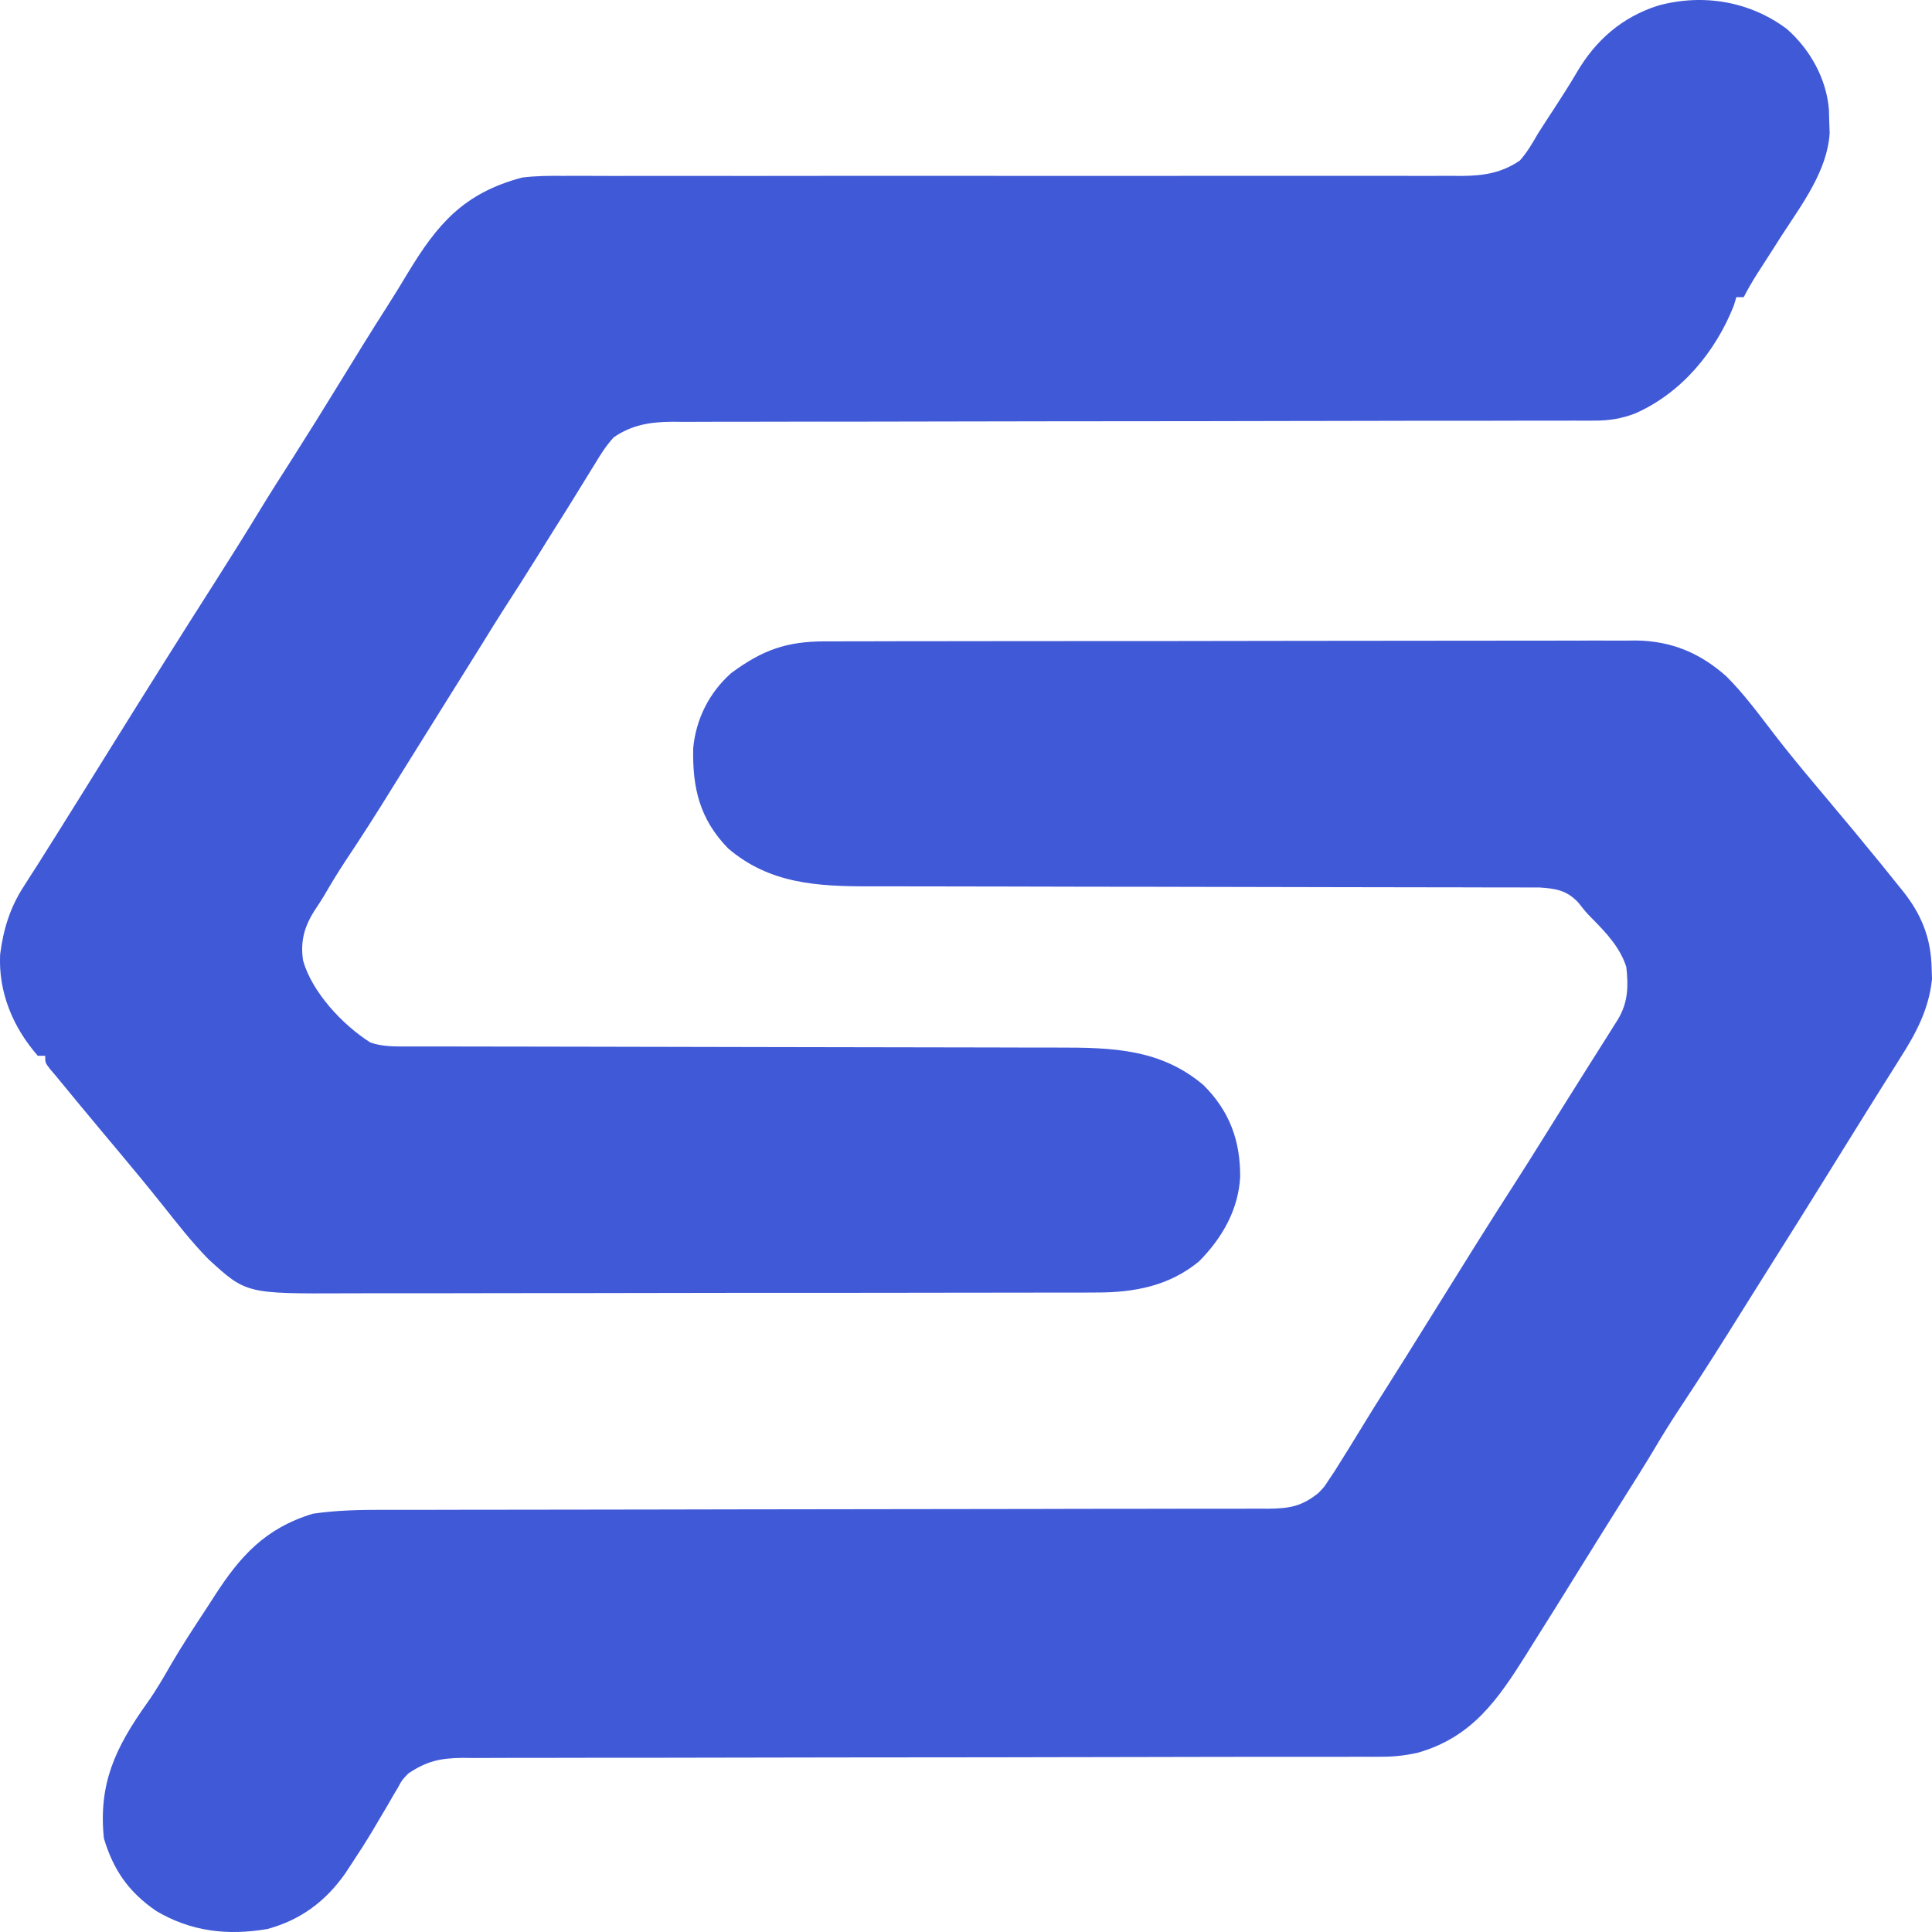
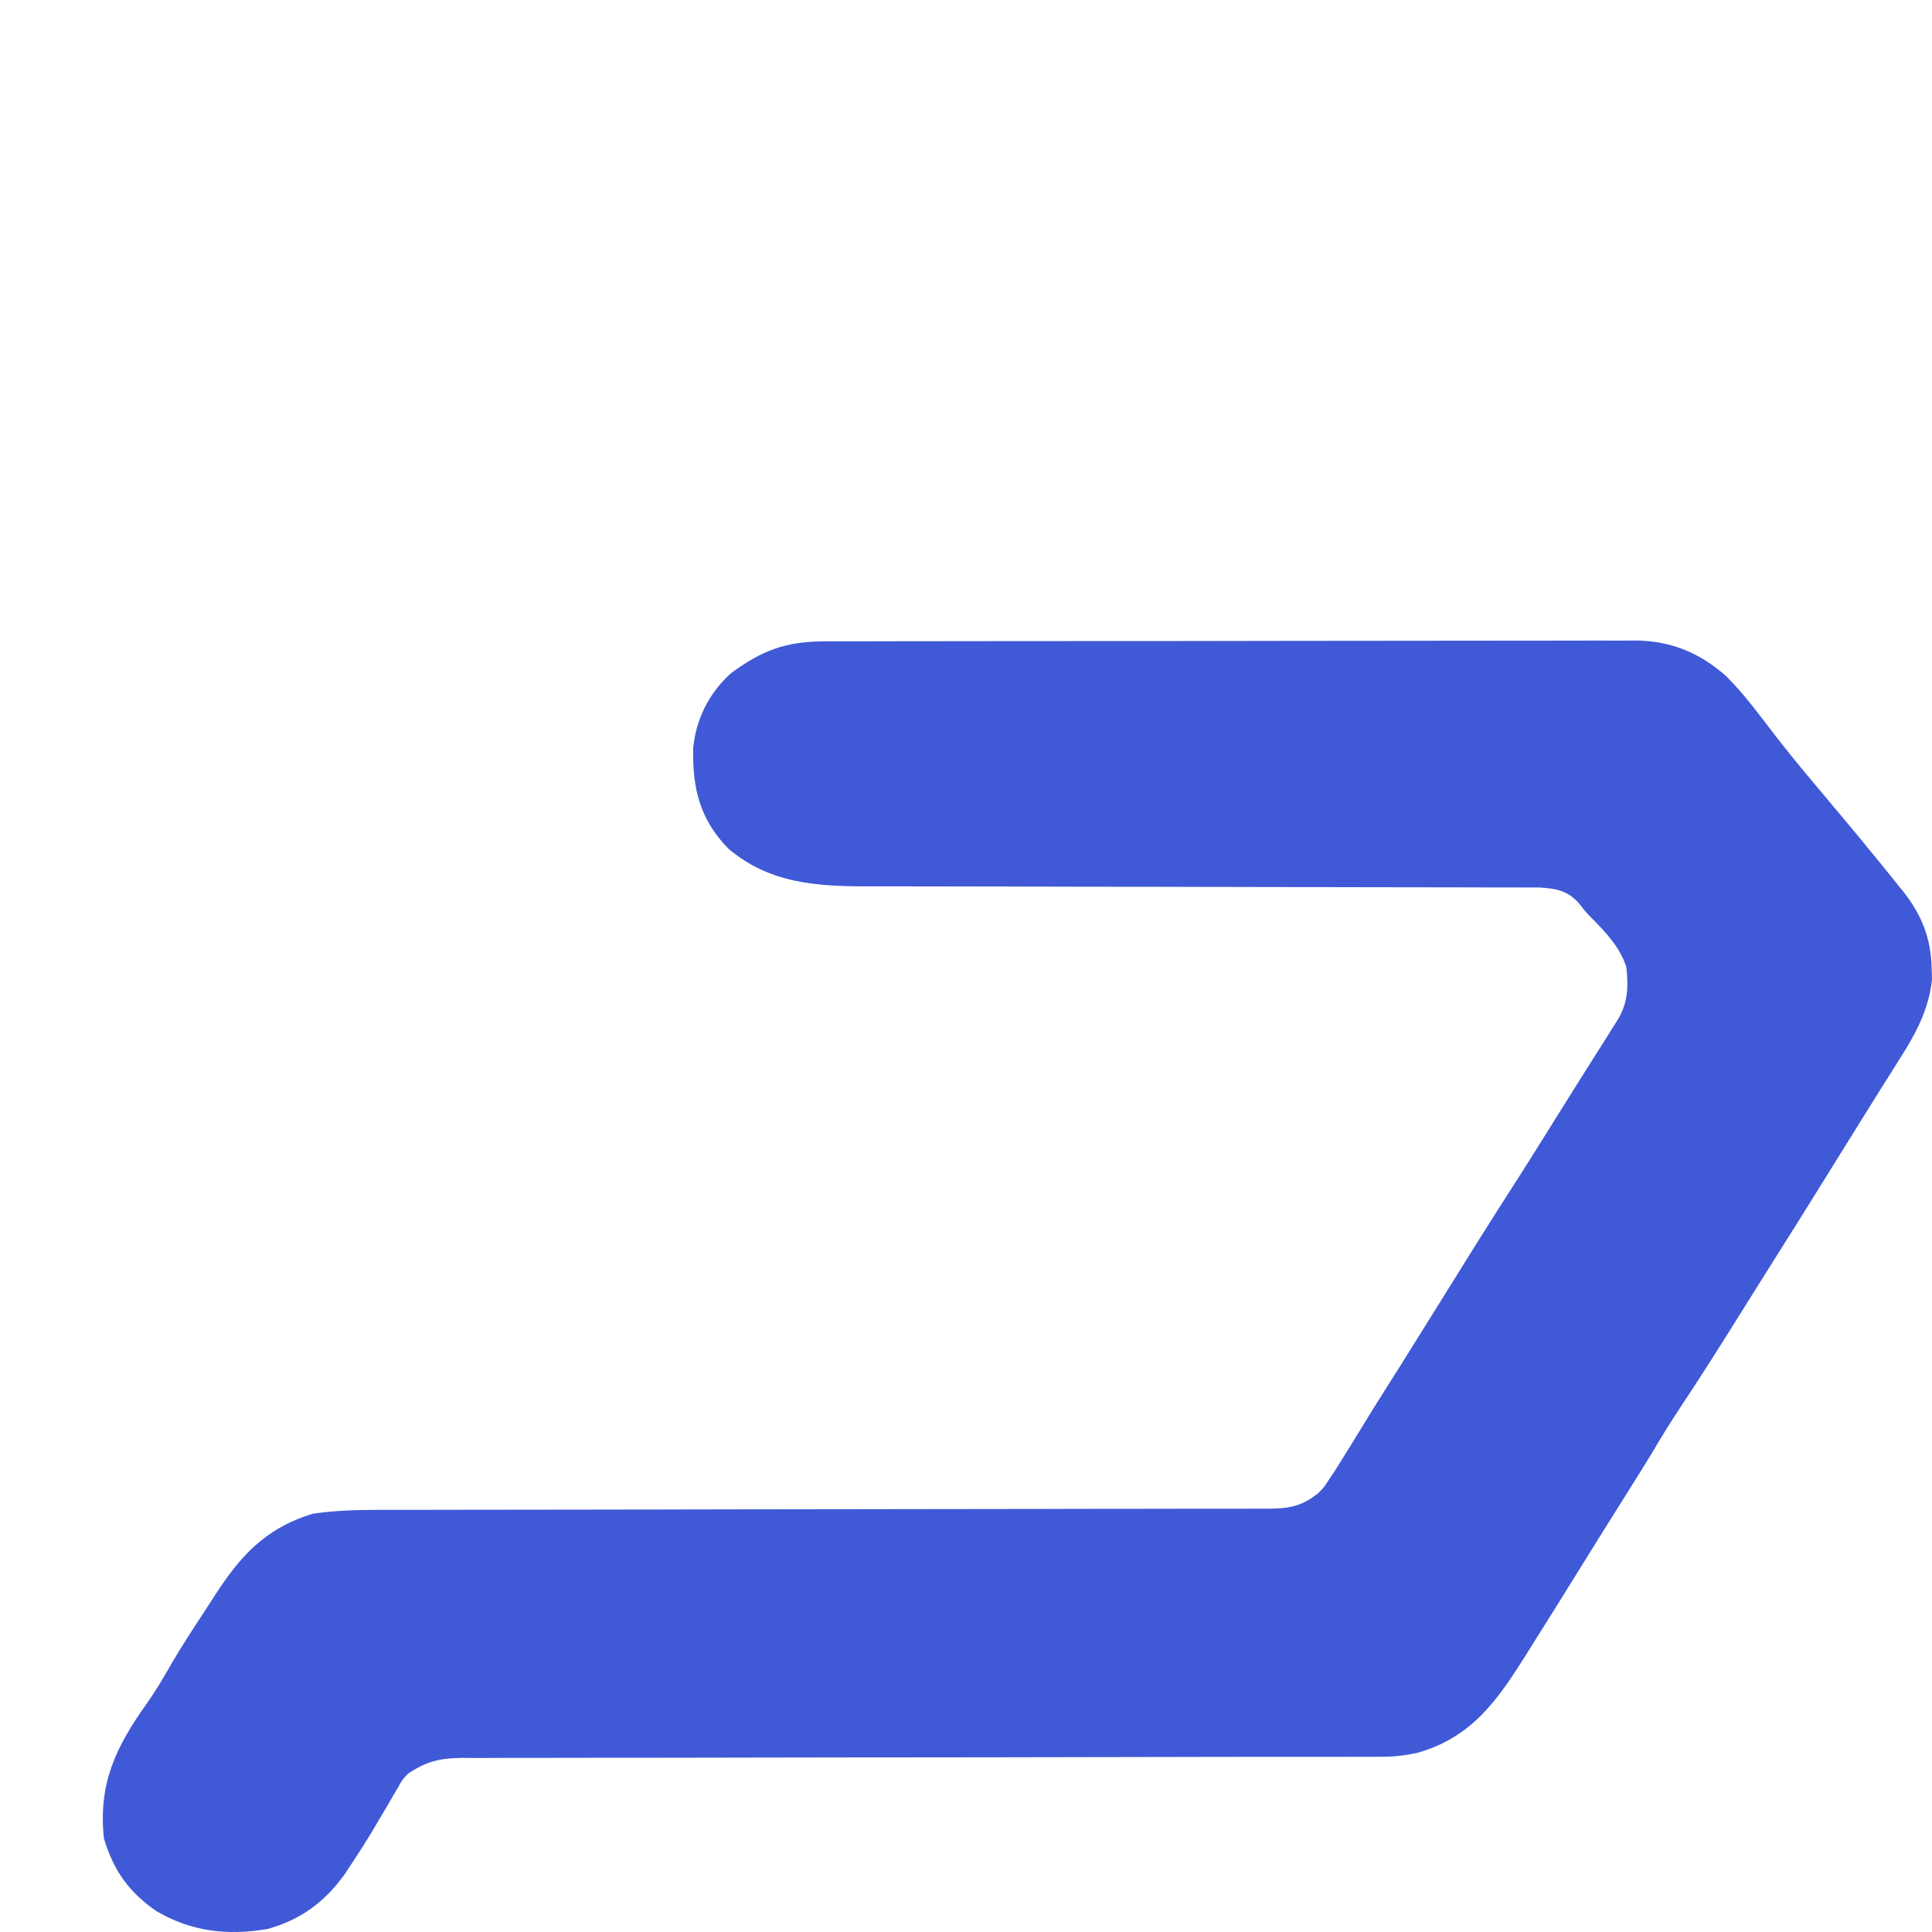
<svg xmlns="http://www.w3.org/2000/svg" width="31" height="31" viewBox="0 0 31 31" fill="none">
  <path d="M13.245 10.291C13.302 10.291 13.359 10.291 13.418 10.291C13.609 10.29 13.8 10.29 13.991 10.29C14.128 10.29 14.265 10.29 14.402 10.289C14.775 10.288 15.147 10.288 15.52 10.288C15.752 10.288 15.985 10.287 16.218 10.287C16.988 10.286 17.758 10.286 18.528 10.286C18.57 10.286 18.611 10.286 18.654 10.286C18.696 10.286 18.737 10.286 18.78 10.286C19.453 10.286 20.126 10.285 20.799 10.283C21.49 10.282 22.182 10.281 22.874 10.281C23.262 10.281 23.65 10.281 24.038 10.28C24.403 10.279 24.768 10.279 25.133 10.279C25.267 10.28 25.401 10.279 25.534 10.278C25.717 10.278 25.9 10.278 26.083 10.279C26.136 10.278 26.189 10.278 26.243 10.277C26.824 10.283 27.282 10.481 27.699 10.851C27.987 11.138 28.225 11.465 28.47 11.783C28.677 12.052 28.893 12.314 29.112 12.575C29.163 12.636 29.163 12.636 29.216 12.699C29.283 12.779 29.35 12.858 29.416 12.938C29.646 13.21 29.873 13.485 30.098 13.761C30.14 13.812 30.14 13.812 30.183 13.864C30.271 13.973 30.359 14.083 30.447 14.192C30.474 14.226 30.502 14.259 30.529 14.293C30.84 14.683 30.987 15.064 30.995 15.553C30.997 15.605 30.998 15.657 31 15.711C30.951 16.192 30.743 16.583 30.48 16.992C30.434 17.067 30.434 17.067 30.386 17.143C30.322 17.245 30.257 17.348 30.192 17.45C30.077 17.632 29.963 17.815 29.85 17.998C29.77 18.127 29.69 18.255 29.61 18.384C29.502 18.557 29.394 18.731 29.287 18.904C29.009 19.352 28.73 19.799 28.448 20.244C28.304 20.472 28.16 20.701 28.017 20.931C27.67 21.487 27.321 22.043 26.957 22.59C26.807 22.816 26.665 23.045 26.528 23.278C26.376 23.532 26.216 23.783 26.058 24.035C25.829 24.399 25.601 24.764 25.374 25.13C25.242 25.343 25.109 25.556 24.977 25.769C24.945 25.819 24.914 25.87 24.881 25.922C24.781 26.082 24.68 26.242 24.579 26.403C24.549 26.451 24.518 26.5 24.487 26.551C24.037 27.264 23.626 27.876 22.74 28.126C22.546 28.168 22.367 28.188 22.169 28.188C22.114 28.188 22.06 28.189 22.004 28.189C21.916 28.189 21.916 28.189 21.825 28.188C21.73 28.189 21.73 28.189 21.634 28.189C21.422 28.189 21.21 28.189 20.998 28.189C20.846 28.189 20.694 28.189 20.542 28.189C20.215 28.19 19.887 28.19 19.56 28.19C19.043 28.191 18.525 28.192 18.008 28.193C17.831 28.193 17.654 28.193 17.477 28.194C17.432 28.194 17.388 28.194 17.343 28.194C16.839 28.195 16.335 28.196 15.832 28.197C15.786 28.197 15.74 28.197 15.692 28.197C14.946 28.198 14.2 28.199 13.454 28.199C12.688 28.2 11.922 28.201 11.156 28.203C10.684 28.204 10.211 28.205 9.739 28.204C9.377 28.204 9.015 28.205 8.653 28.206C8.505 28.207 8.356 28.207 8.208 28.206C8.005 28.206 7.802 28.207 7.6 28.208C7.541 28.207 7.482 28.207 7.422 28.206C7.061 28.21 6.847 28.259 6.553 28.455C6.451 28.56 6.451 28.56 6.387 28.68C6.349 28.744 6.349 28.744 6.31 28.809C6.284 28.854 6.259 28.899 6.232 28.945C6.177 29.039 6.121 29.133 6.065 29.227C6.038 29.273 6.011 29.319 5.983 29.366C5.875 29.547 5.761 29.725 5.644 29.901C5.591 29.982 5.591 29.982 5.537 30.064C5.23 30.499 4.835 30.804 4.291 30.952C3.647 31.062 3.061 30.991 2.507 30.663C2.056 30.353 1.817 29.997 1.667 29.497C1.577 28.622 1.85 28.042 2.362 27.324C2.506 27.121 2.628 26.91 2.751 26.695C2.925 26.398 3.115 26.108 3.305 25.82C3.351 25.749 3.396 25.679 3.442 25.608C3.847 24.98 4.247 24.523 5.022 24.288C5.393 24.234 5.754 24.226 6.128 24.226C6.191 24.226 6.254 24.226 6.318 24.226C6.527 24.226 6.737 24.226 6.946 24.226C7.096 24.225 7.246 24.225 7.397 24.225C7.72 24.224 8.043 24.224 8.366 24.224C8.877 24.224 9.388 24.223 9.899 24.222C10.074 24.221 10.249 24.221 10.424 24.221C10.49 24.221 10.49 24.221 10.557 24.221C11.054 24.22 11.551 24.219 12.048 24.218C12.093 24.218 12.139 24.218 12.185 24.218C12.922 24.216 13.659 24.216 14.395 24.215C15.152 24.215 15.909 24.214 16.666 24.212C17.133 24.21 17.599 24.21 18.066 24.21C18.423 24.21 18.78 24.209 19.138 24.208C19.284 24.208 19.431 24.208 19.577 24.208C19.777 24.209 19.977 24.208 20.177 24.207C20.235 24.207 20.294 24.207 20.353 24.208C20.697 24.204 20.887 24.169 21.151 23.959C21.248 23.86 21.248 23.86 21.32 23.747C21.349 23.703 21.378 23.66 21.409 23.615C21.557 23.382 21.702 23.146 21.846 22.91C21.98 22.688 22.119 22.468 22.258 22.249C22.464 21.923 22.669 21.597 22.872 21.269C23.128 20.857 23.384 20.446 23.641 20.035C23.692 19.954 23.692 19.954 23.744 19.871C23.927 19.579 24.112 19.288 24.299 18.998C24.459 18.75 24.615 18.5 24.771 18.25C24.995 17.89 25.221 17.53 25.447 17.171C25.485 17.111 25.522 17.052 25.561 16.99C25.634 16.874 25.707 16.759 25.78 16.644C25.813 16.591 25.845 16.539 25.879 16.486C25.908 16.44 25.937 16.394 25.967 16.346C26.125 16.076 26.129 15.816 26.095 15.515C25.994 15.203 25.779 14.974 25.546 14.738C25.448 14.638 25.448 14.638 25.323 14.48C25.14 14.287 24.969 14.257 24.697 14.24C24.609 14.239 24.521 14.239 24.433 14.24C24.36 14.24 24.36 14.24 24.285 14.239C24.122 14.239 23.96 14.239 23.797 14.239C23.68 14.239 23.563 14.239 23.446 14.238C23.195 14.238 22.943 14.237 22.692 14.237C22.294 14.237 21.896 14.236 21.498 14.235C20.509 14.232 19.52 14.231 18.531 14.229C17.763 14.229 16.995 14.227 16.227 14.225C15.831 14.224 15.436 14.223 15.041 14.223C14.794 14.223 14.548 14.223 14.301 14.222C14.187 14.221 14.073 14.221 13.959 14.222C13.107 14.223 12.348 14.18 11.684 13.614C11.221 13.139 11.109 12.633 11.123 12.002C11.167 11.543 11.374 11.119 11.732 10.8C12.231 10.433 12.613 10.29 13.245 10.291Z" fill="#4059D7" />
-   <path d="M28.67 0.464C29.051 0.799 29.306 1.269 29.346 1.756C29.348 1.819 29.349 1.883 29.351 1.948C29.353 2.01 29.355 2.072 29.358 2.137C29.319 2.742 28.916 3.274 28.589 3.778C28.521 3.885 28.452 3.992 28.384 4.099C28.322 4.195 28.26 4.292 28.198 4.388C28.119 4.513 28.046 4.637 27.979 4.768C27.94 4.768 27.901 4.768 27.861 4.768C27.847 4.814 27.833 4.859 27.819 4.906C27.53 5.635 26.989 6.305 26.23 6.637C26.012 6.718 25.823 6.749 25.589 6.749C25.535 6.749 25.481 6.749 25.425 6.75C25.365 6.75 25.306 6.749 25.244 6.749C25.181 6.749 25.118 6.75 25.053 6.75C24.84 6.75 24.627 6.75 24.414 6.75C24.262 6.75 24.109 6.75 23.957 6.751C23.628 6.751 23.3 6.751 22.971 6.751C22.452 6.752 21.932 6.753 21.413 6.754C21.235 6.754 21.058 6.754 20.88 6.755C20.835 6.755 20.791 6.755 20.745 6.755C20.24 6.756 19.734 6.757 19.228 6.758C19.159 6.758 19.159 6.758 19.088 6.758C18.34 6.759 17.591 6.76 16.842 6.76C16.073 6.761 15.304 6.762 14.535 6.764C14.061 6.765 13.587 6.766 13.113 6.765C12.749 6.765 12.386 6.766 12.022 6.767C11.873 6.768 11.724 6.768 11.575 6.767C11.372 6.767 11.168 6.768 10.965 6.769C10.906 6.768 10.847 6.768 10.786 6.767C10.43 6.771 10.141 6.816 9.849 7.016C9.727 7.149 9.638 7.289 9.547 7.441C9.521 7.484 9.494 7.526 9.467 7.57C9.409 7.663 9.352 7.756 9.295 7.85C9.159 8.073 9.019 8.295 8.879 8.516C8.776 8.681 8.672 8.847 8.569 9.013C8.418 9.256 8.263 9.497 8.107 9.738C7.979 9.938 7.854 10.139 7.73 10.341C7.441 10.806 7.15 11.271 6.859 11.736C6.668 12.041 6.478 12.346 6.288 12.652C6.044 13.048 5.794 13.439 5.535 13.826C5.419 14.003 5.31 14.182 5.204 14.365C5.162 14.435 5.118 14.505 5.072 14.573C4.887 14.847 4.815 15.095 4.863 15.412C5.004 15.914 5.488 16.439 5.943 16.728C6.146 16.798 6.344 16.791 6.557 16.791C6.605 16.791 6.653 16.791 6.703 16.791C6.865 16.792 7.027 16.791 7.189 16.791C7.305 16.791 7.421 16.792 7.537 16.792C7.787 16.793 8.037 16.793 8.287 16.793C8.683 16.793 9.079 16.794 9.475 16.795C10.458 16.798 11.442 16.8 12.425 16.801C13.189 16.802 13.953 16.803 14.716 16.805C15.109 16.806 15.502 16.807 15.895 16.807C16.141 16.807 16.386 16.808 16.631 16.809C16.744 16.809 16.858 16.809 16.971 16.809C17.85 16.807 18.626 16.831 19.309 17.41C19.736 17.832 19.904 18.318 19.899 18.888C19.869 19.407 19.618 19.856 19.241 20.238C18.763 20.633 18.203 20.741 17.583 20.739C17.499 20.739 17.499 20.739 17.413 20.74C17.227 20.74 17.04 20.74 16.853 20.74C16.719 20.74 16.585 20.741 16.451 20.741C16.087 20.742 15.723 20.742 15.359 20.742C15.131 20.743 14.904 20.743 14.676 20.743C13.923 20.744 13.169 20.745 12.416 20.744C12.376 20.744 12.335 20.744 12.293 20.744C12.232 20.744 12.232 20.744 12.17 20.744C11.512 20.744 10.855 20.745 10.197 20.747C9.52 20.749 8.844 20.749 8.167 20.749C7.788 20.749 7.409 20.75 7.029 20.751C6.672 20.752 6.315 20.752 5.959 20.751C5.828 20.751 5.697 20.751 5.566 20.752C3.95 20.759 3.95 20.759 3.345 20.205C3.075 19.93 2.841 19.628 2.603 19.329C2.371 19.038 2.134 18.751 1.895 18.466C1.861 18.424 1.826 18.383 1.79 18.341C1.723 18.26 1.655 18.179 1.587 18.098C1.357 17.823 1.129 17.547 0.902 17.27C0.867 17.23 0.833 17.189 0.798 17.148C0.725 17.05 0.725 17.05 0.725 16.941C0.686 16.941 0.647 16.941 0.607 16.941C0.202 16.478 -0.027 15.915 0.002 15.314C0.054 14.912 0.158 14.566 0.384 14.218C0.439 14.132 0.439 14.132 0.495 14.044C0.532 13.987 0.569 13.929 0.607 13.87C0.674 13.765 0.739 13.66 0.805 13.555C0.854 13.477 0.854 13.477 0.904 13.398C1.188 12.943 1.473 12.489 1.755 12.033C2.318 11.128 2.884 10.225 3.458 9.326C3.708 8.933 3.955 8.54 4.196 8.143C4.355 7.883 4.52 7.626 4.684 7.369C4.941 6.965 5.195 6.558 5.445 6.149C5.702 5.73 5.96 5.311 6.225 4.897C6.336 4.724 6.442 4.55 6.547 4.374C7.014 3.606 7.43 3.101 8.377 2.849C8.6 2.821 8.818 2.82 9.042 2.822C9.106 2.822 9.169 2.822 9.235 2.821C9.447 2.821 9.658 2.822 9.87 2.823C10.022 2.823 10.175 2.822 10.327 2.822C10.655 2.821 10.982 2.822 11.309 2.822C11.783 2.824 12.257 2.823 12.731 2.822C13.5 2.821 14.27 2.821 15.04 2.821C15.109 2.821 15.109 2.821 15.179 2.821C15.505 2.821 15.832 2.822 16.158 2.822C16.532 2.822 16.905 2.822 17.278 2.822C17.347 2.822 17.347 2.822 17.417 2.822C18.184 2.823 18.951 2.822 19.718 2.821C20.191 2.82 20.664 2.82 21.136 2.821C21.498 2.822 21.86 2.822 22.222 2.821C22.371 2.821 22.519 2.821 22.667 2.822C22.87 2.823 23.072 2.822 23.275 2.821C23.334 2.822 23.392 2.822 23.453 2.823C23.808 2.82 24.096 2.775 24.388 2.575C24.508 2.438 24.592 2.291 24.682 2.136C24.768 2.001 24.856 1.866 24.944 1.732C25.067 1.542 25.19 1.352 25.304 1.156C25.602 0.651 26.019 0.275 26.611 0.088C27.335 -0.107 28.082 0.024 28.67 0.464Z" fill="#4059D7" />
</svg>